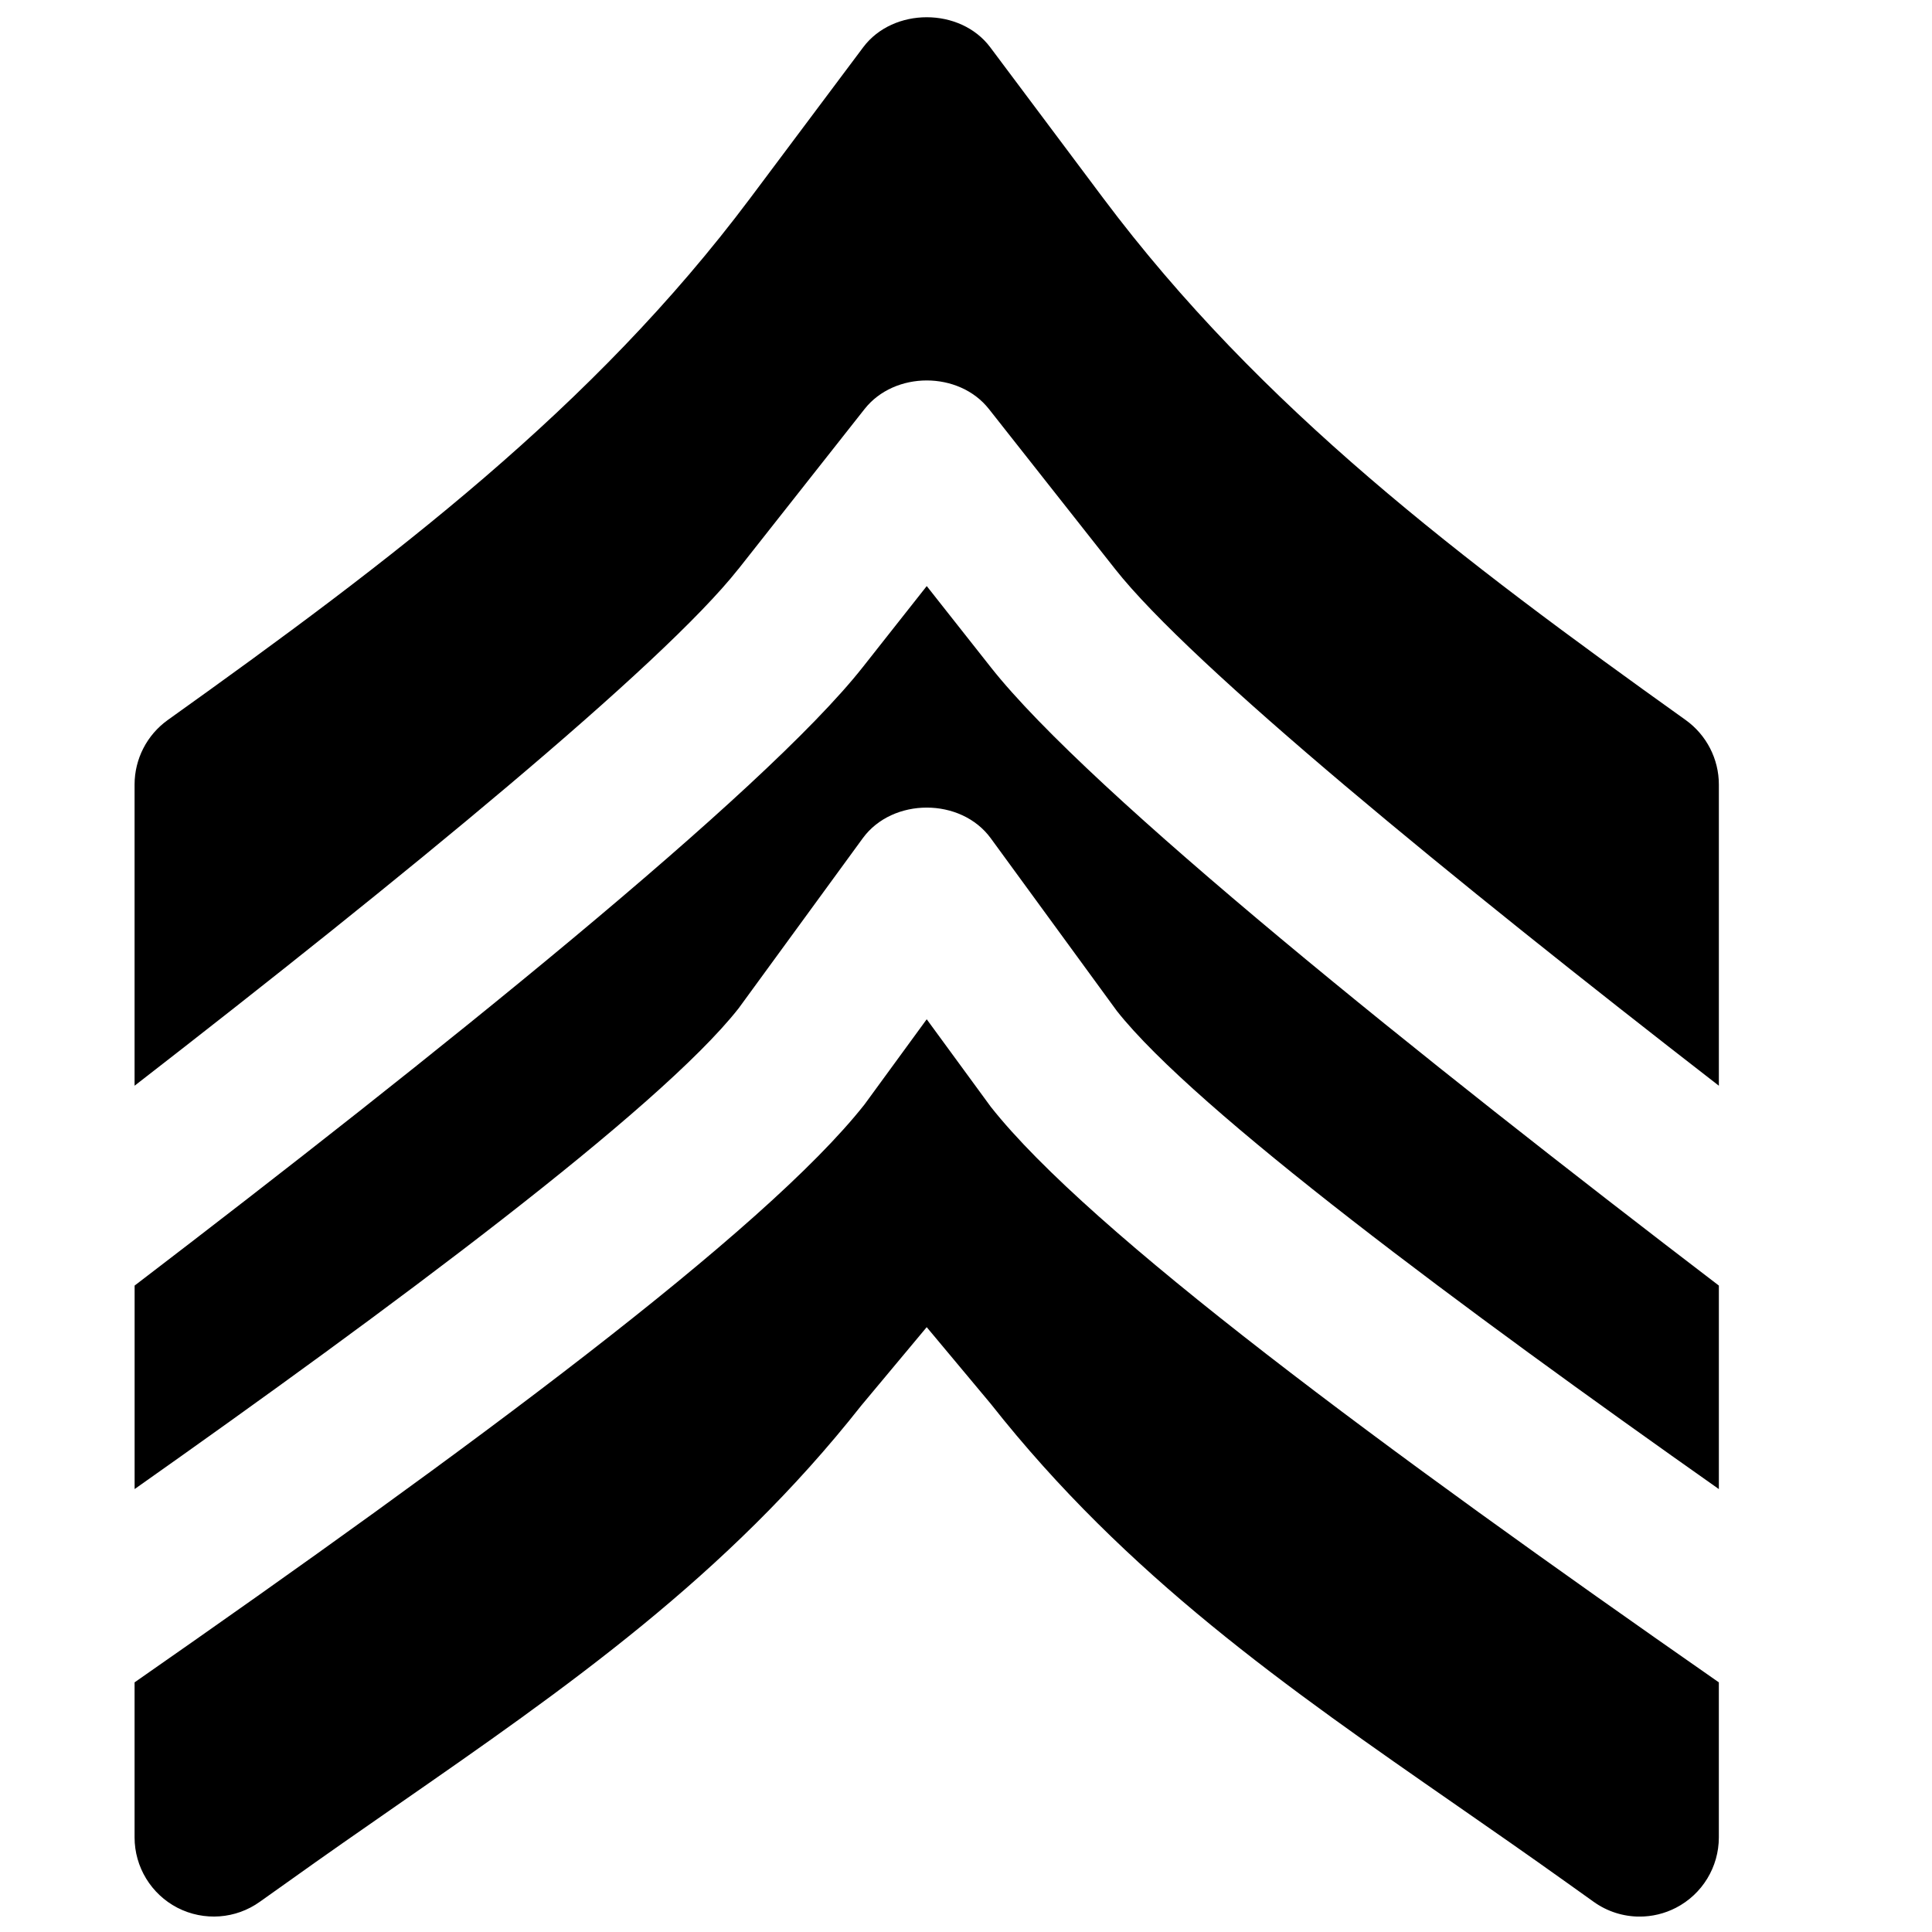
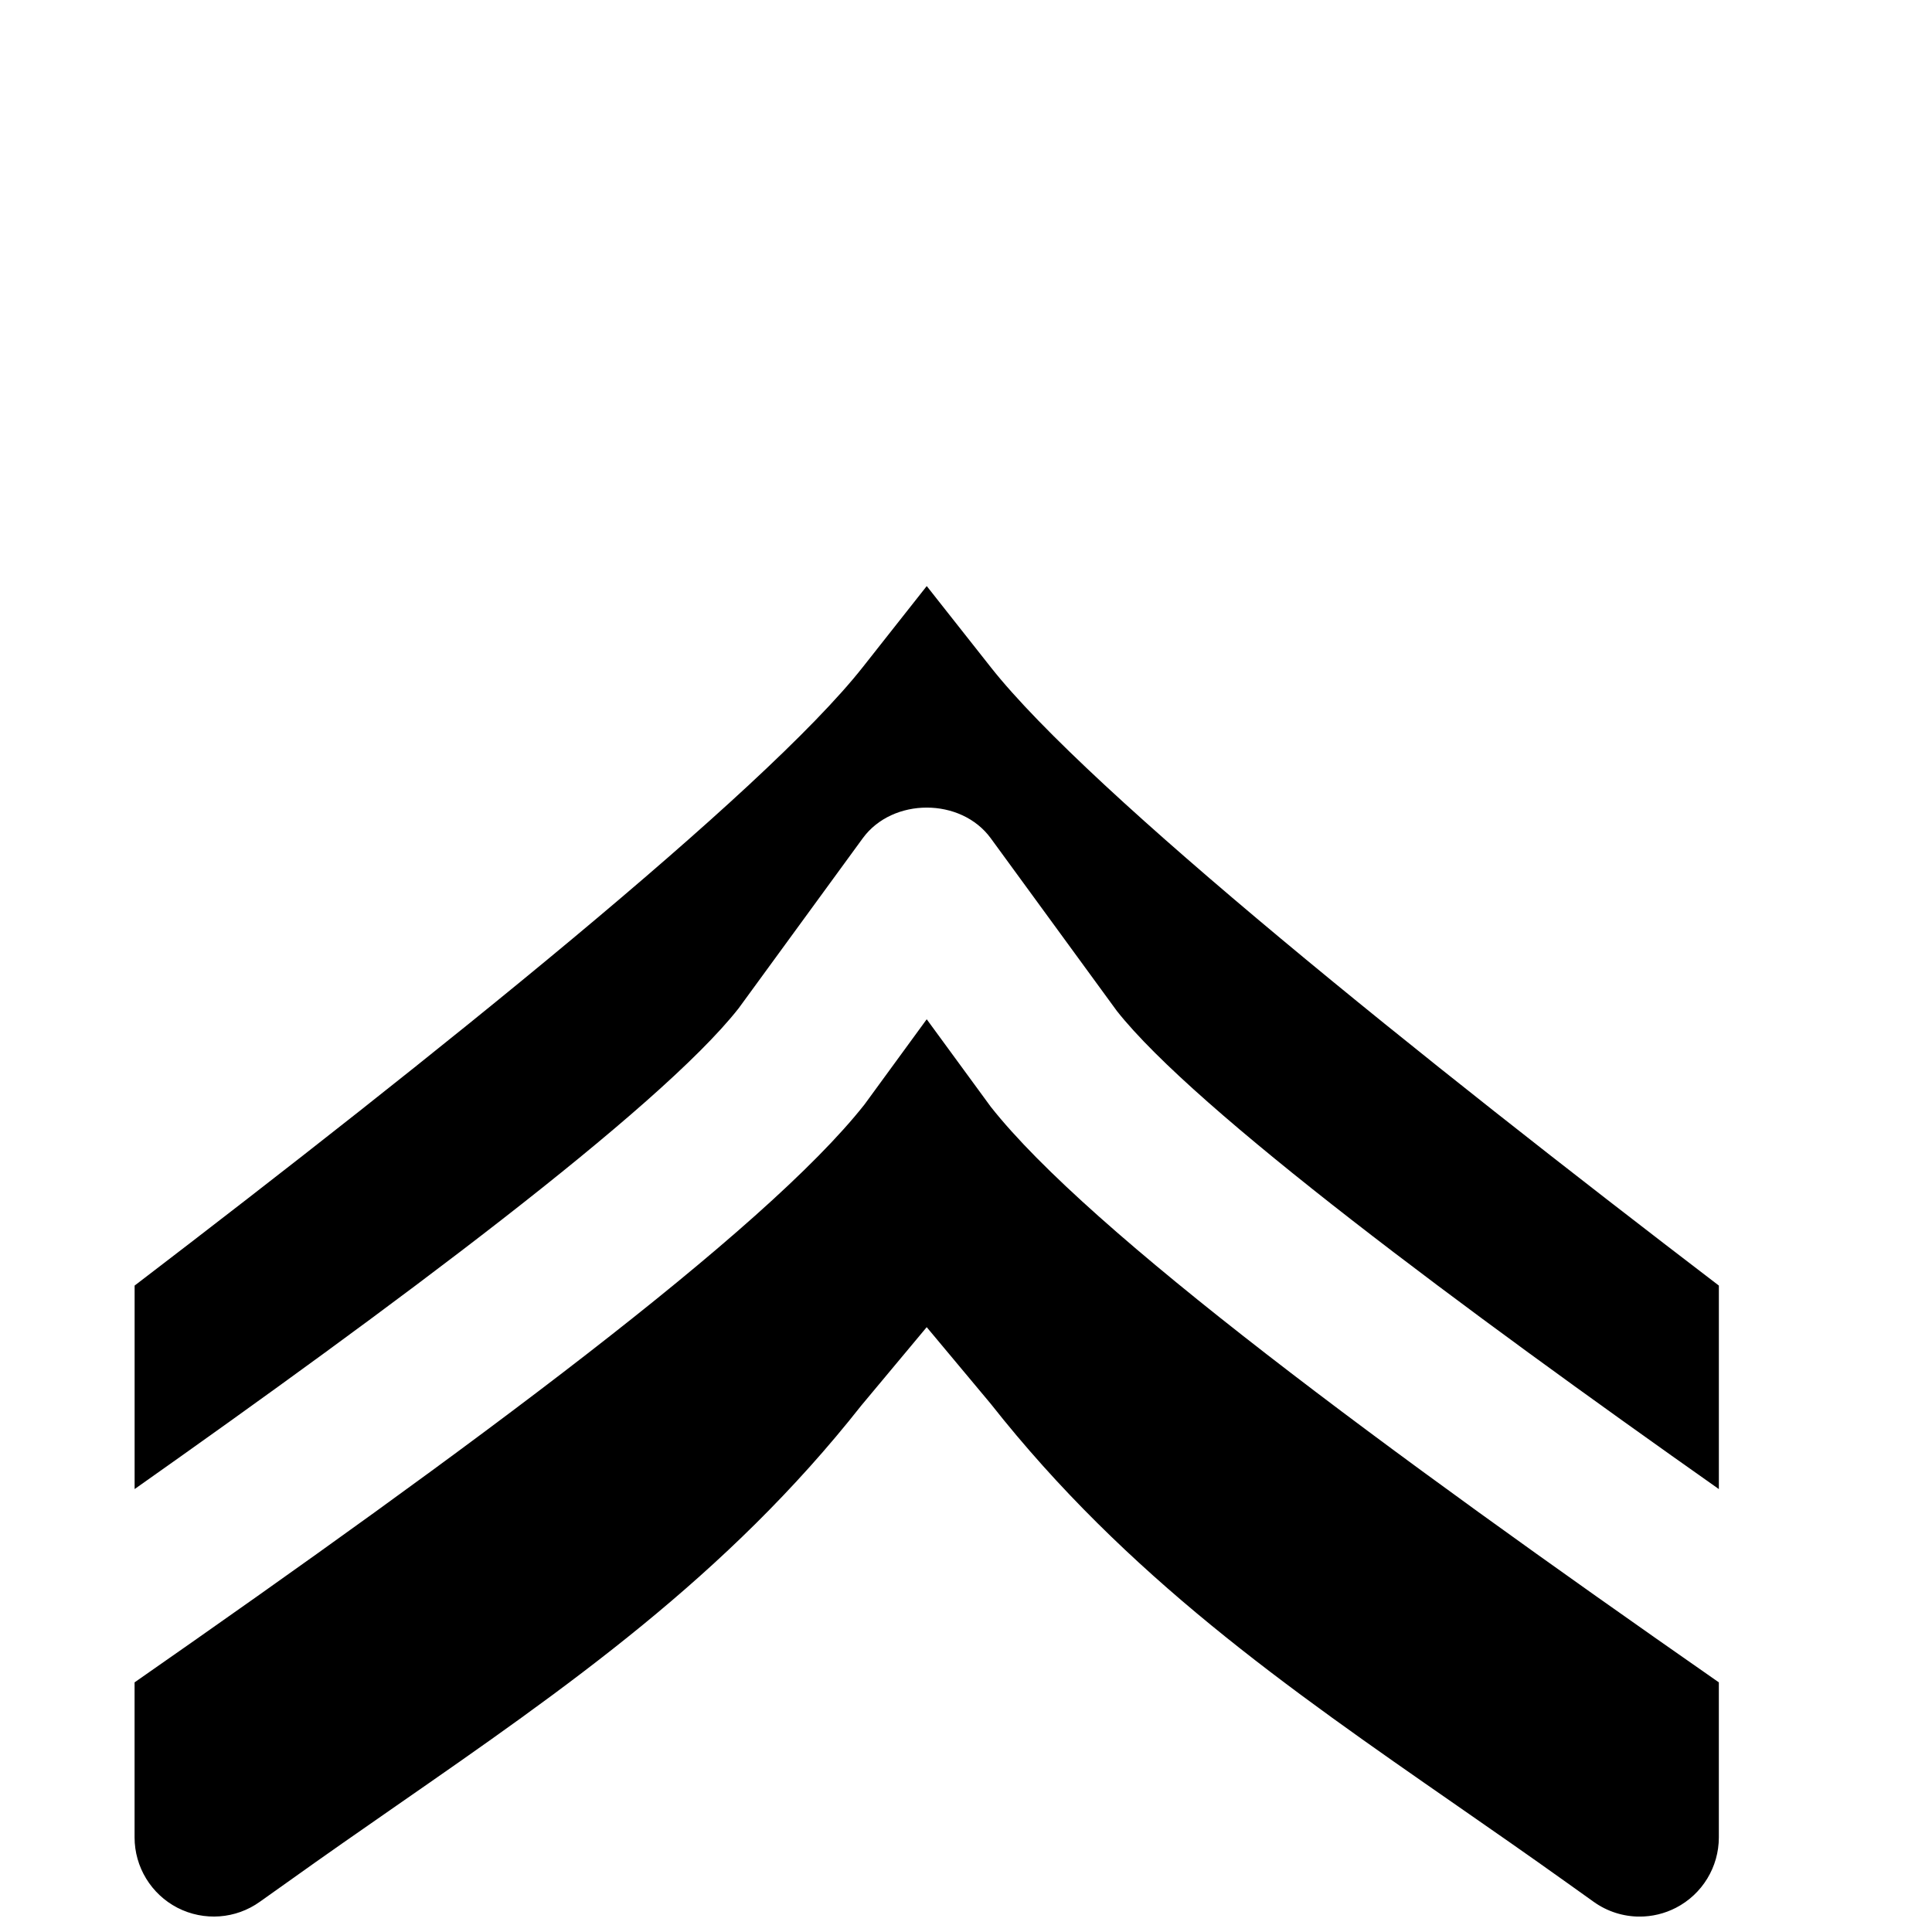
<svg xmlns="http://www.w3.org/2000/svg" width="800px" height="800px" version="1.1" viewBox="144 144 512 512">
  <defs>
    <clipPath id="b">
-       <path d="m179 148.09h421v283.91h-421z" />
-     </clipPath>
+       </clipPath>
    <clipPath id="a">
      <path d="m179 414h421v237.9h-421z" />
    </clipPath>
  </defs>
  <path d="m339.68 411.3 32.957-45.156c7.914-10.828 26.008-10.828 33.922 0l33.418 45.766c20.785 26.344 92.074 79.16 159.54 126.71v-53.93c-78.344-59.867-166.68-130.55-192.96-163.88l-16.961-21.496-16.961 21.496c-26.285 33.336-114.62 104.02-192.96 163.88v53.93c67.488-47.609 138.91-100.55 160-127.32" fill-rule="evenodd" />
  <g clip-path="url(#b)">
    <path d="m339.68 294.8 33.438-42.402c7.957-10.098 25.004-10.098 32.957 0l33.441 42.402c20.109 25.527 89.238 82.078 160 136.93v-79.812c0-6.781-3.277-13.141-8.777-17.09-59.805-42.738-112.66-82.664-154.36-138.29l-29.977-40.035c-7.953-10.578-25.672-10.578-33.629 0l-29.977 40.035c-41.688 55.629-94.547 95.555-154.36 138.29-5.5 3.949-8.773 10.309-8.773 17.09v79.812c70.766-54.855 139.87-111.41 160-136.93" fill-rule="evenodd" />
  </g>
  <g clip-path="url(#a)">
    <path d="m406.55 437.29-16.961-23.172-16.477 22.566c-26.559 33.691-105 91.523-193.45 153.16v41.082c0 7.852 4.391 15.051 11.379 18.66 7.012 3.59 15.43 2.984 21.812-1.594l7.387-5.246c9.742-6.973 19.398-13.688 28.93-20.301 44.941-31.195 87.387-60.668 123.1-105.99l17.316-20.742 16.961 20.301c36.086 45.762 78.531 75.234 123.48 106.43 9.531 6.613 19.188 13.328 28.949 20.301l7.348 5.246c3.629 2.602 7.891 3.926 12.195 3.926 3.297 0 6.59-0.777 9.613-2.332 6.992-3.609 11.379-10.809 11.379-18.66v-41.082c-88.398-61.609-166.78-119.36-192.96-152.55" fill-rule="evenodd" />
  </g>
</svg>